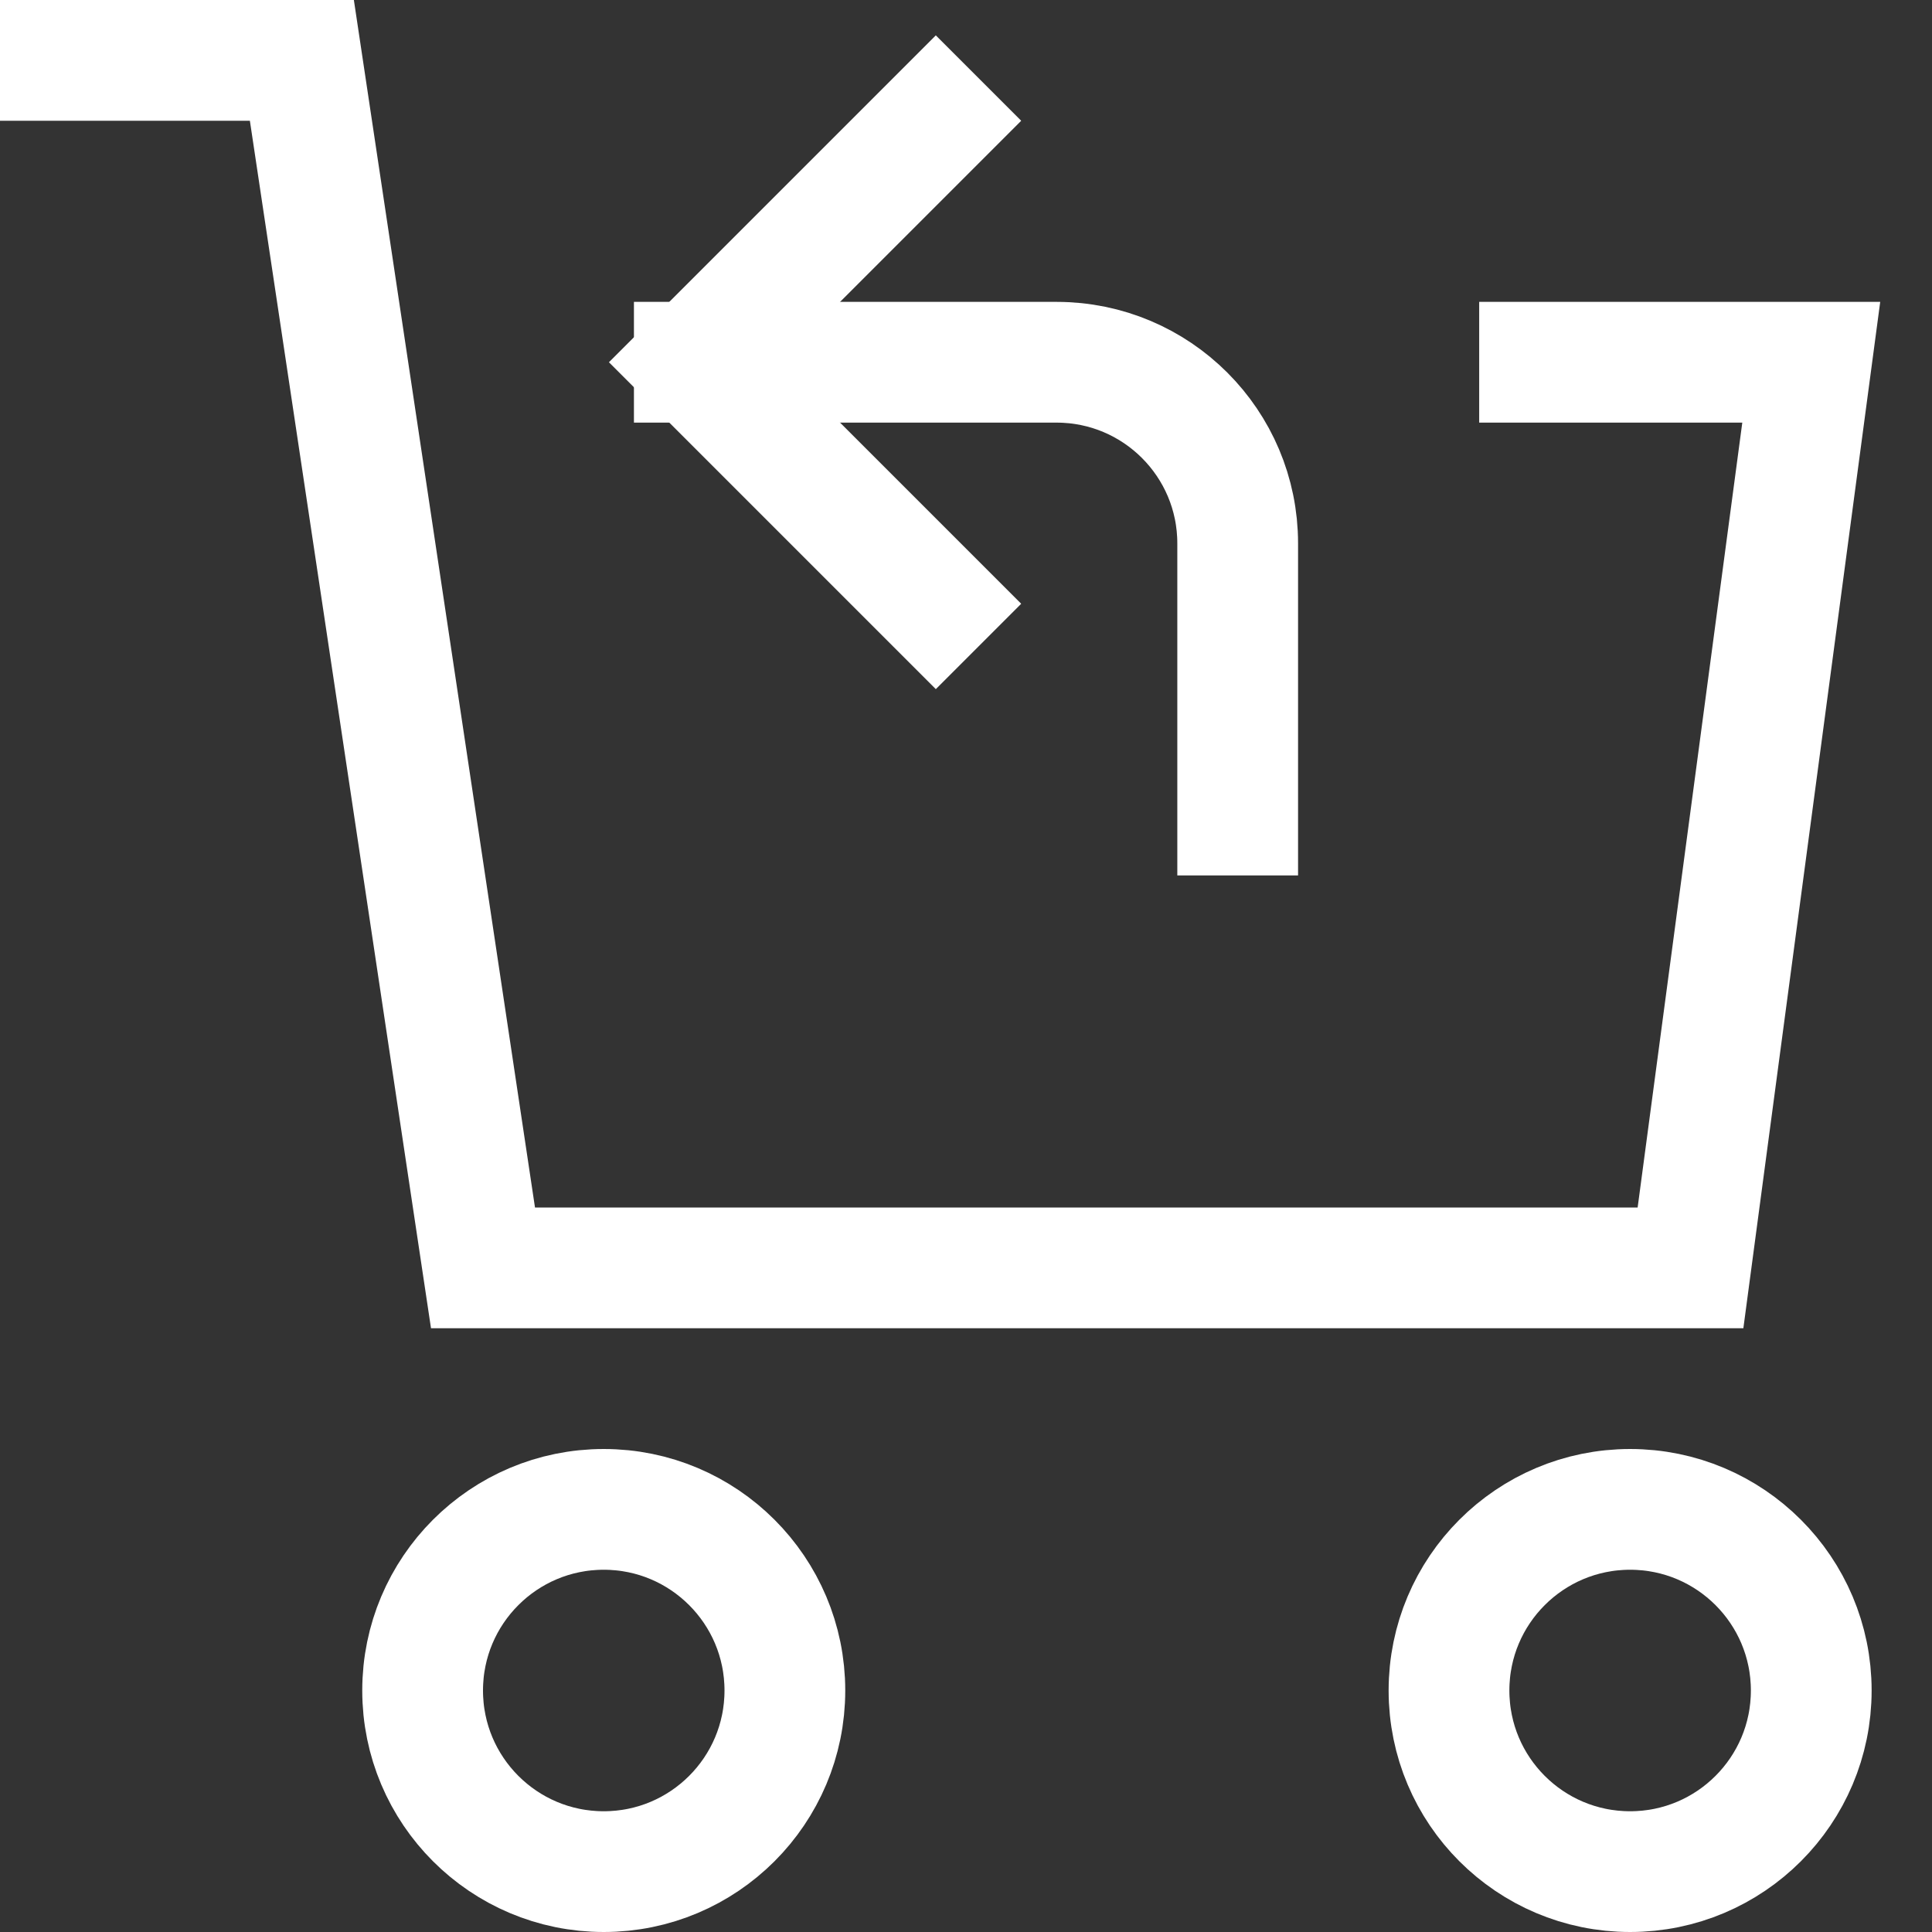
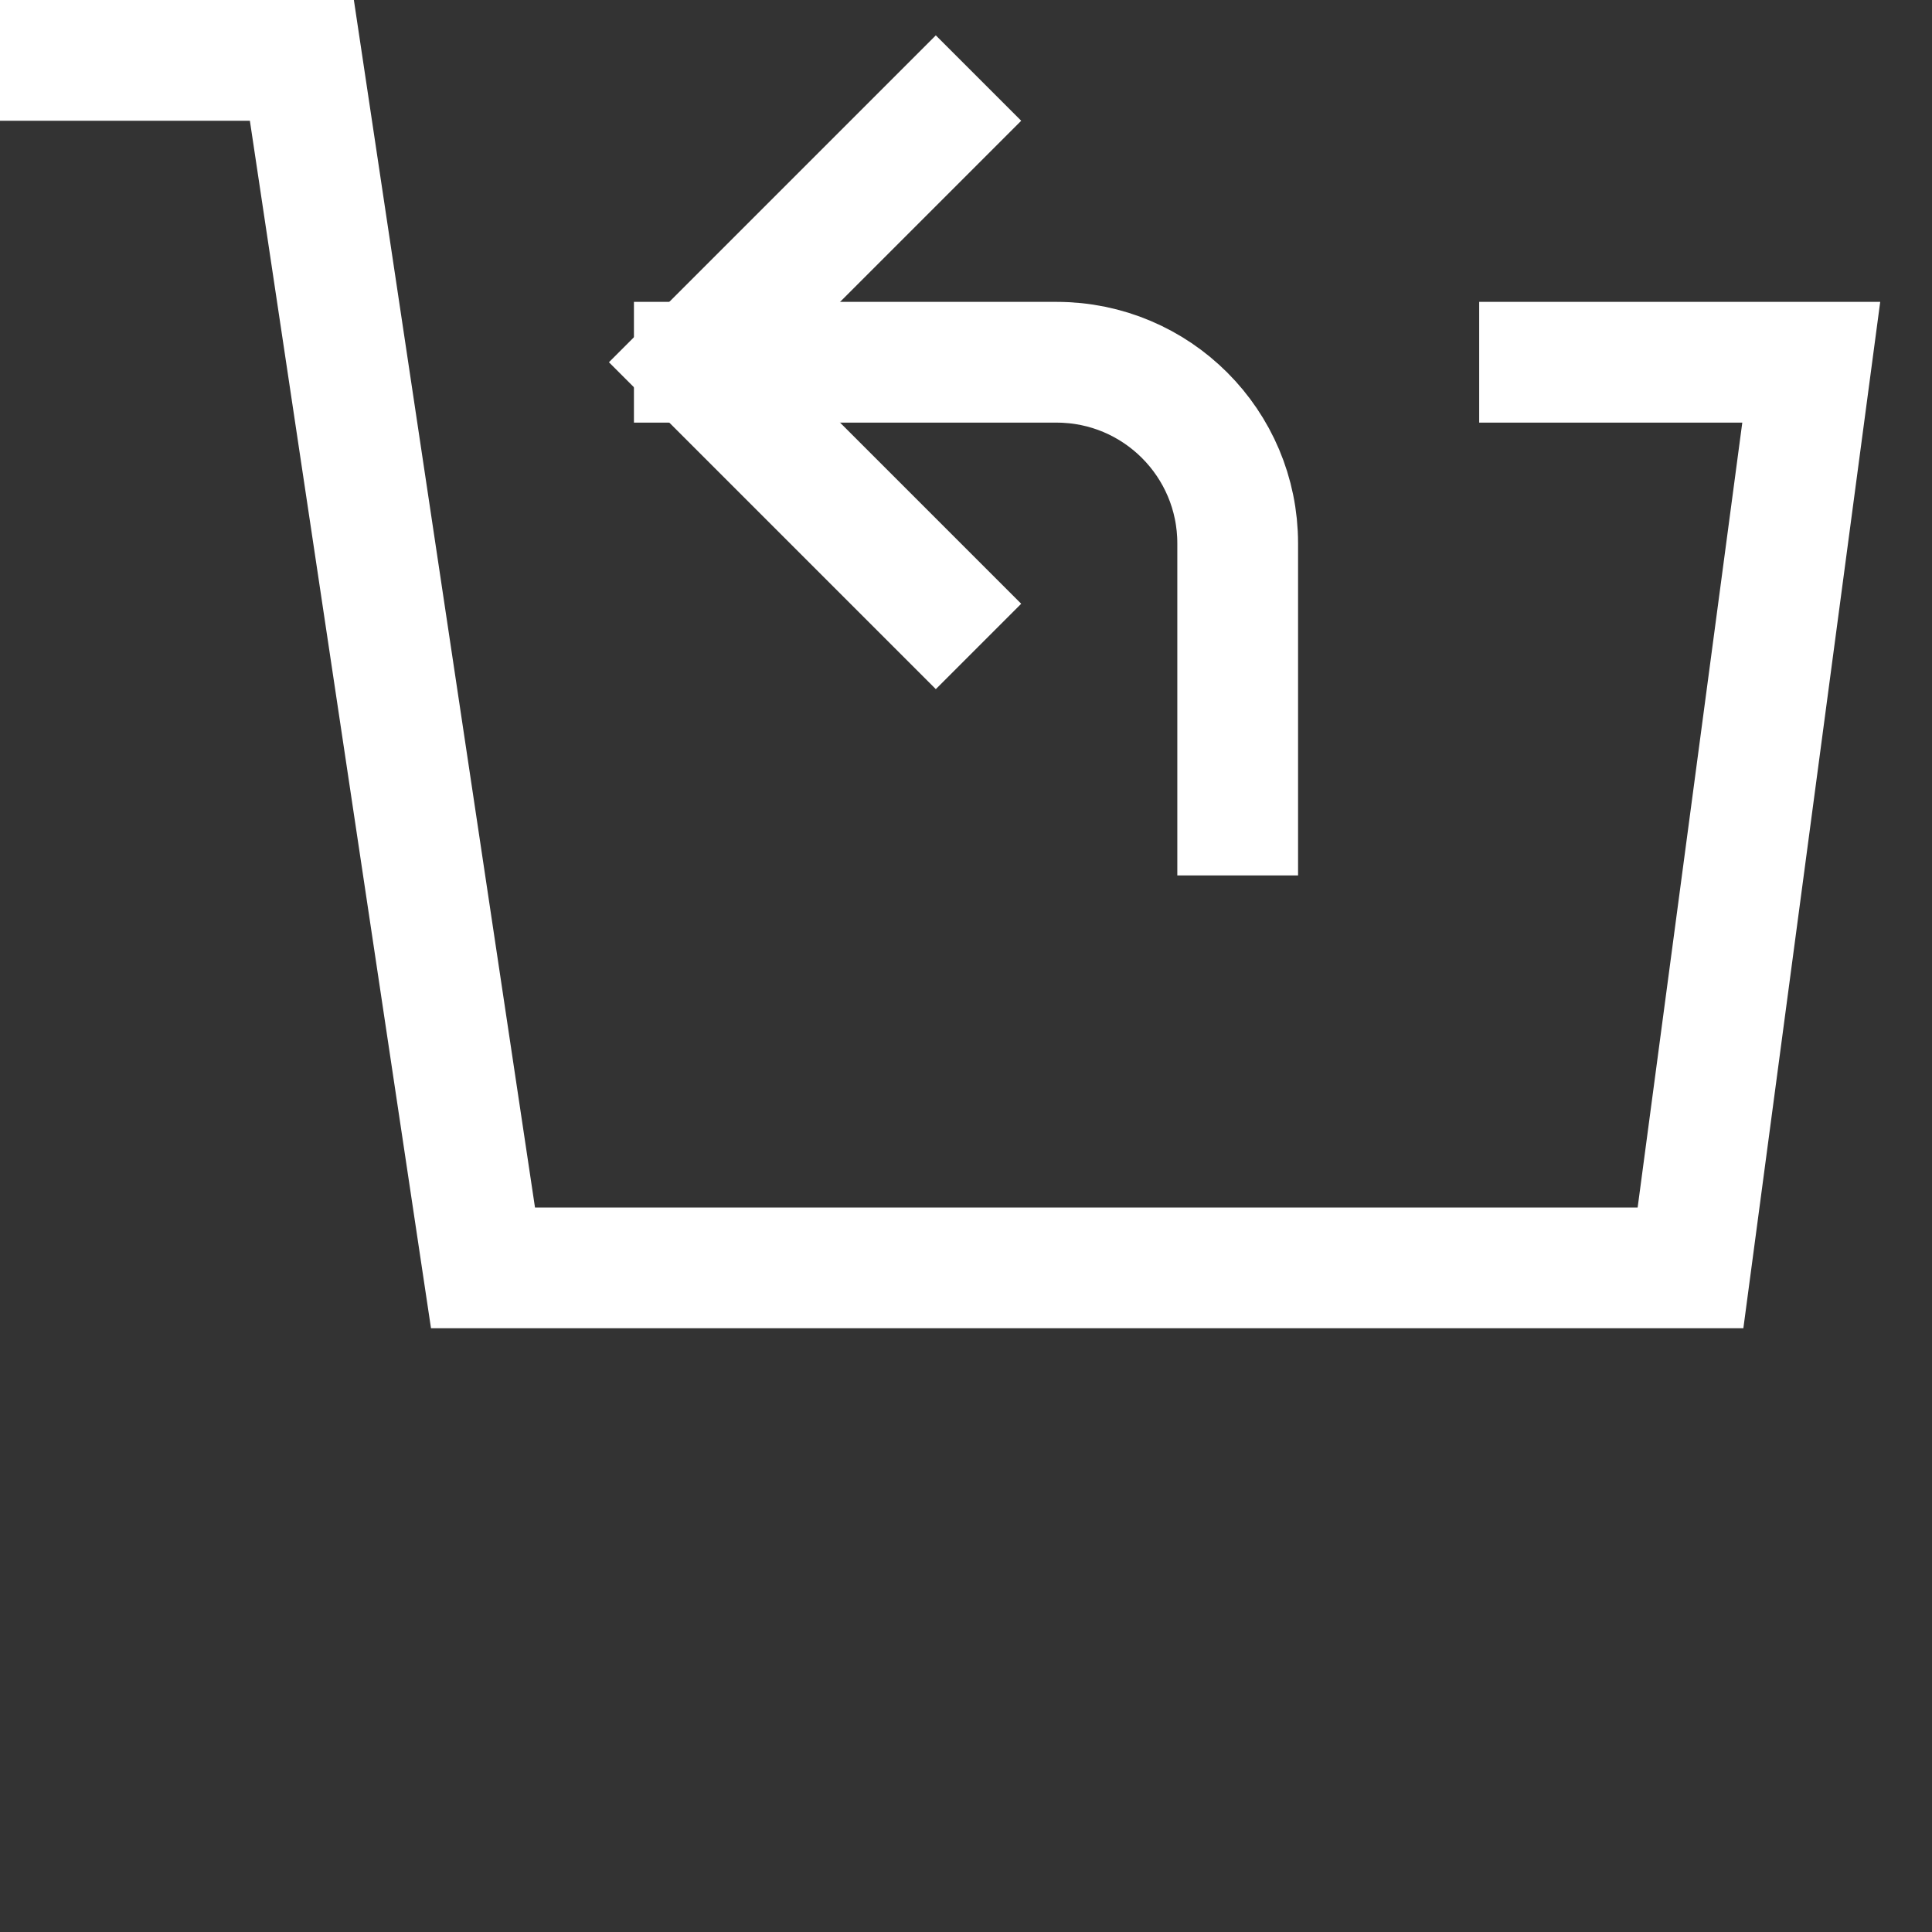
<svg xmlns="http://www.w3.org/2000/svg" version="1.1" x="0px" y="0px" viewBox="0 0 64 64" xml:space="preserve" width="64" height="64">
  <rect x="0" y="0" width="64" height="64" fill="#333333" stroke="none" />
  <title>cart return</title>
  <g class="nc-icon-wrapper" stroke-linecap="square" stroke-linejoin="miter" stroke-width="4" fill="#ffffff" stroke="#ffffff">
    <path data-cap="butt" data-color="color-2" fill="none" stroke-miterlimit="10" d="M41,27l0-9c0-3.314-2.686-6-6-6 H23" stroke-linecap="butt" />
    <polyline data-color="color-2" fill="none" stroke-miterlimit="10" points=" 31,20 23,12 31,4 " />
-     <circle data-color="color-2" fill="none" stroke-miterlimit="10" cx="20" cy="56" r="6" />
-     <circle data-color="color-2" fill="none" stroke-miterlimit="10" cx="54" cy="56" r="6" />
    <polyline data-cap="butt" fill="none" stroke="#ffffff" stroke-miterlimit="10" points="51,12 60,12 56,42 16,42 10,2 2,2 " stroke-linecap="butt" />
  </g>
</svg>